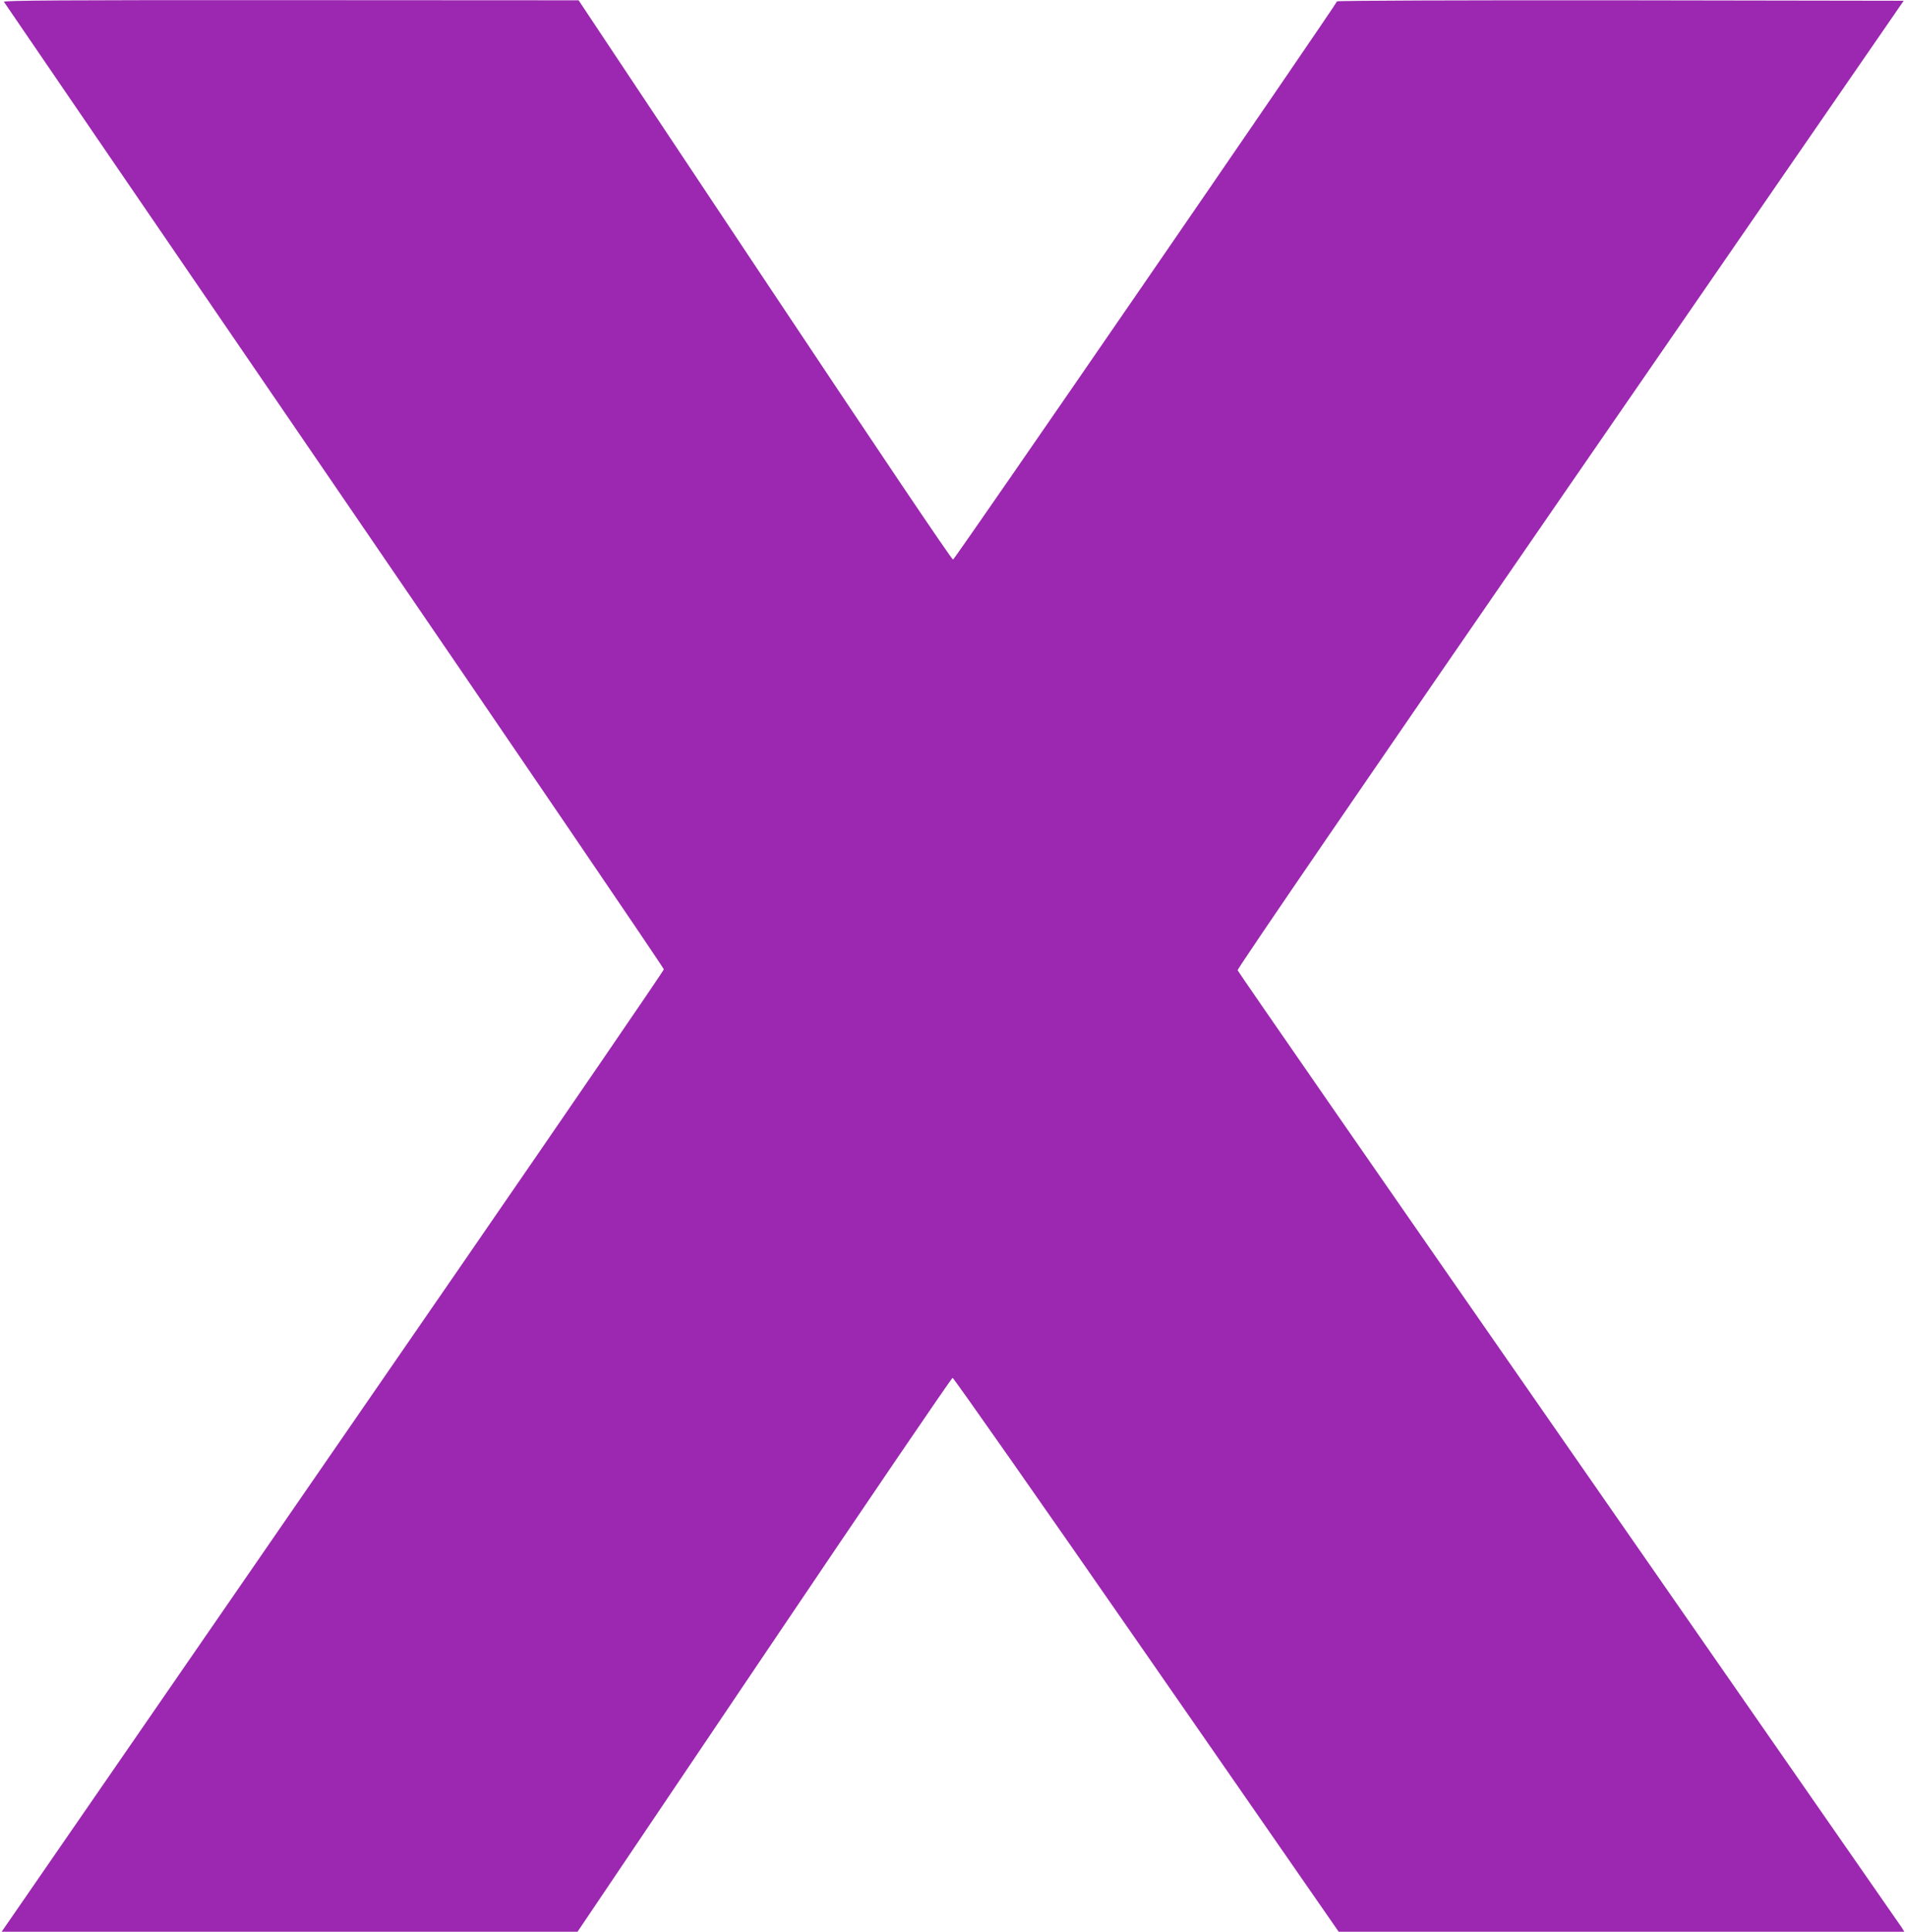
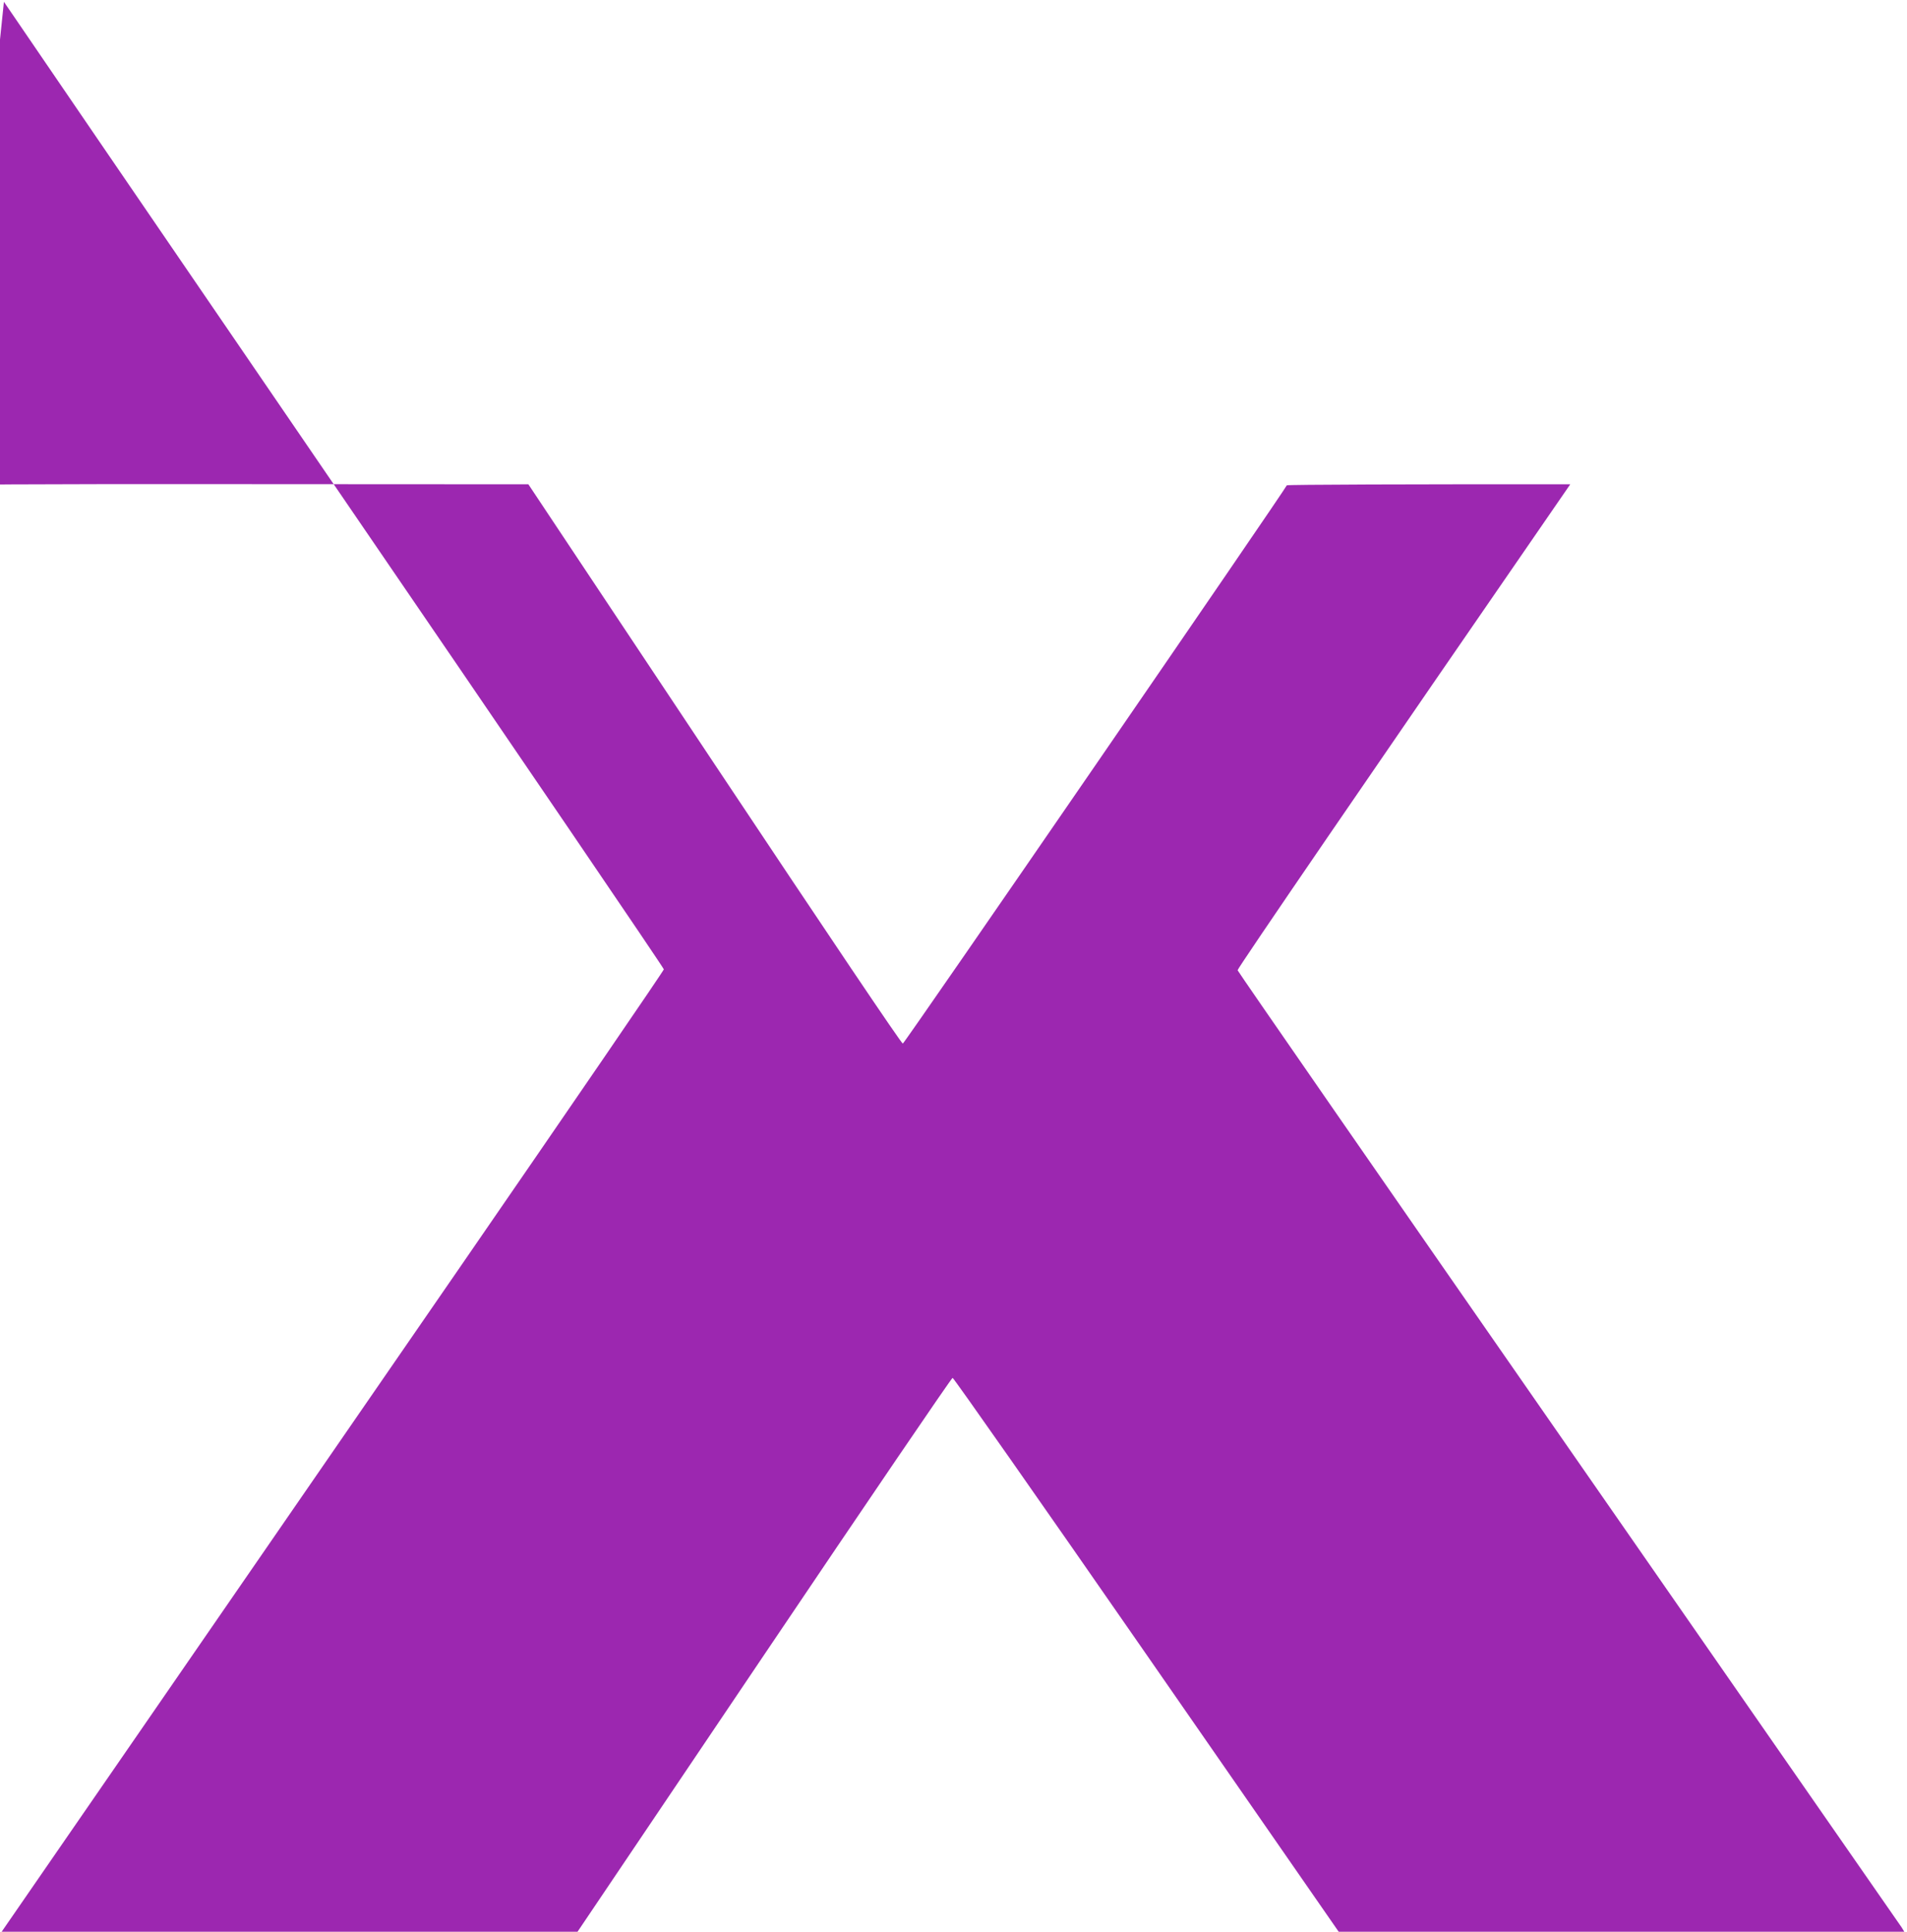
<svg xmlns="http://www.w3.org/2000/svg" version="1.0" width="1264pt" height="1280pt" viewBox="0 0 1264 1280" preserveAspectRatio="xMidYMid meet">
  <g transform="translate(0,1280) scale(0.1,-0.1)" fill="#9c27b0" stroke="none">
-     <path d="M26 12788 c4 -7 990 -1449 2191 -3204 1201 -1755 2183 -3198 2183 -3207 0 -8 -613 -903 -1361 -1988 -749 -1086 -1702 -2467 -2117 -3069 -416 -602 -791 -1146 -833 -1207 l-78 -113 1908 0 1909 0 1237 1835 c680 1009 1242 1835 1249 1835 7 0 586 -826 1286 -1835 l1273 -1835 1874 0 1875 0 -17 28 c-10 15 -1004 1445 -2208 3177 -1205 1733 -2192 3157 -2194 3166 -3 10 878 1296 2205 3220 l2210 3204 -1877 3 c-1038 1 -1877 -2 -1879 -7 -9 -27 -2533 -3697 -2545 -3699 -8 -2 -487 709 -1248 1852 l-1234 1854 -1908 1 c-1524 1 -1907 -2 -1901 -11z" />
+     <path d="M26 12788 c4 -7 990 -1449 2191 -3204 1201 -1755 2183 -3198 2183 -3207 0 -8 -613 -903 -1361 -1988 -749 -1086 -1702 -2467 -2117 -3069 -416 -602 -791 -1146 -833 -1207 l-78 -113 1908 0 1909 0 1237 1835 c680 1009 1242 1835 1249 1835 7 0 586 -826 1286 -1835 l1273 -1835 1874 0 1875 0 -17 28 c-10 15 -1004 1445 -2208 3177 -1205 1733 -2192 3157 -2194 3166 -3 10 878 1296 2205 3220 c-1038 1 -1877 -2 -1879 -7 -9 -27 -2533 -3697 -2545 -3699 -8 -2 -487 709 -1248 1852 l-1234 1854 -1908 1 c-1524 1 -1907 -2 -1901 -11z" />
  </g>
</svg>